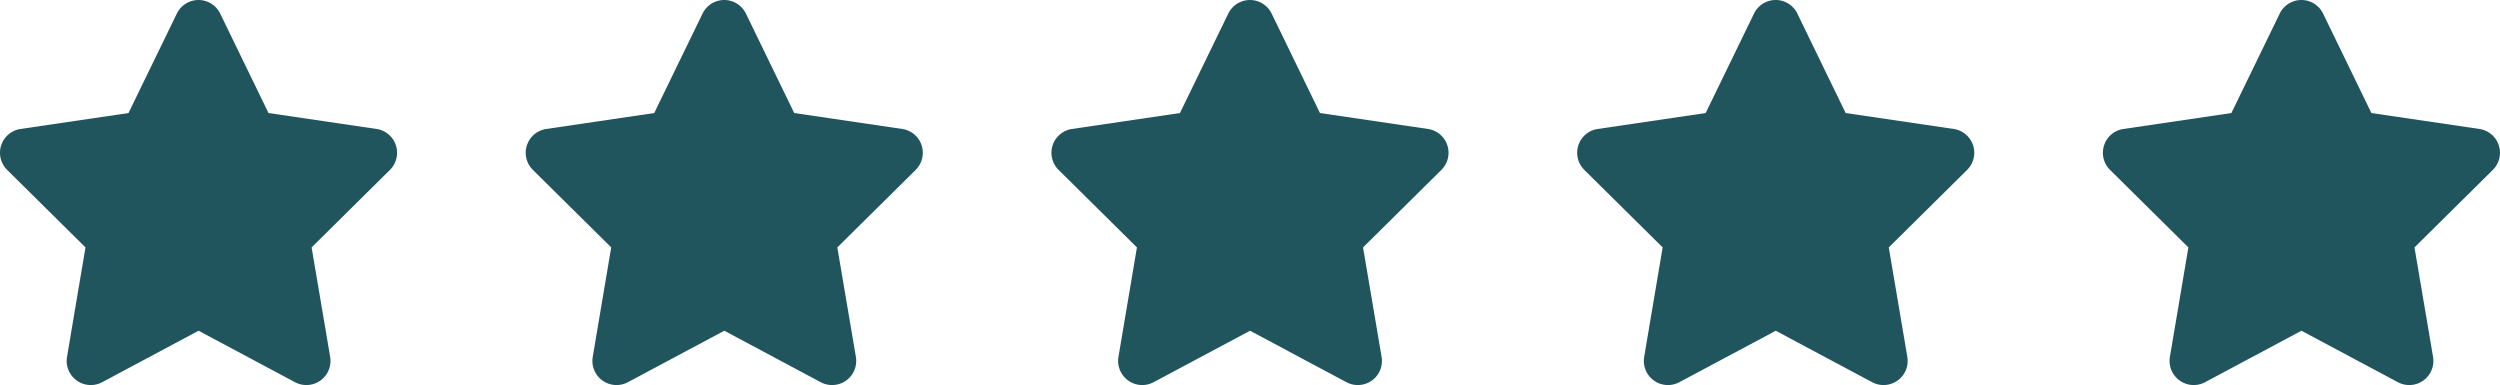
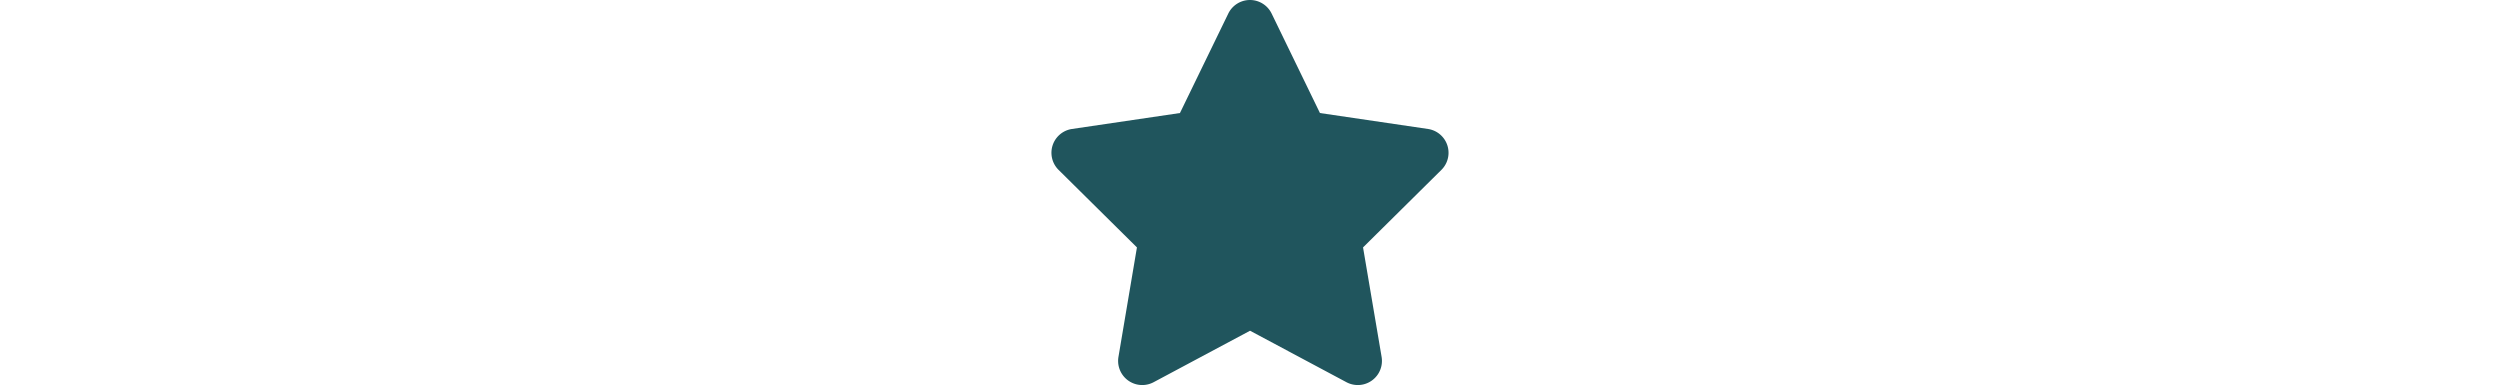
<svg xmlns="http://www.w3.org/2000/svg" width="117.467" height="18.093" viewBox="0 0 117.467 18.093">
  <g id="Grupo_421" data-name="Grupo 421" transform="translate(-462.635 -2932.127)">
-     <path id="Icon_fa-solid-star" data-name="Icon fa-solid-star" d="M12.042.636a1.132,1.132,0,0,0-2.035,0L7.735,5.311,2.661,6.06a1.131,1.131,0,0,0-.629,1.922l3.682,3.643-.869,5.148a1.134,1.134,0,0,0,1.65,1.187l4.533-2.42,4.533,2.42a1.134,1.134,0,0,0,1.65-1.187l-.873-5.148,3.682-3.643a1.131,1.131,0,0,0-.629-1.922l-5.078-.749Z" transform="translate(460.938 2932.127)" fill="#20555d" />
-     <path id="Icon_fa-solid-star-2" data-name="Icon fa-solid-star" d="M12.042.636a1.132,1.132,0,0,0-2.035,0L7.735,5.311,2.661,6.06a1.131,1.131,0,0,0-.629,1.922l3.682,3.643-.869,5.148a1.134,1.134,0,0,0,1.65,1.187l4.533-2.42,4.533,2.42a1.134,1.134,0,0,0,1.65-1.187l-.873-5.148,3.682-3.643a1.131,1.131,0,0,0-.629-1.922l-5.078-.749Z" transform="translate(485.64 2932.127)" fill="#20555d" />
    <path id="Icon_fa-solid-star-3" data-name="Icon fa-solid-star" d="M12.042.636a1.132,1.132,0,0,0-2.035,0L7.735,5.311,2.661,6.06a1.131,1.131,0,0,0-.629,1.922l3.682,3.643-.869,5.148a1.134,1.134,0,0,0,1.65,1.187l4.533-2.42,4.533,2.42a1.134,1.134,0,0,0,1.65-1.187l-.873-5.148,3.682-3.643a1.131,1.131,0,0,0-.629-1.922l-5.078-.749Z" transform="translate(510.342 2932.127)" fill="#20555d" />
-     <path id="Icon_fa-solid-star-4" data-name="Icon fa-solid-star" d="M12.042.636a1.132,1.132,0,0,0-2.035,0L7.735,5.311,2.661,6.06a1.131,1.131,0,0,0-.629,1.922l3.682,3.643-.869,5.148a1.134,1.134,0,0,0,1.65,1.187l4.533-2.42,4.533,2.42a1.134,1.134,0,0,0,1.65-1.187l-.873-5.148,3.682-3.643a1.131,1.131,0,0,0-.629-1.922l-5.078-.749Z" transform="translate(535.044 2932.127)" fill="#20555d" />
-     <path id="Icon_fa-solid-star-5" data-name="Icon fa-solid-star" d="M12.042.636a1.132,1.132,0,0,0-2.035,0L7.735,5.311,2.661,6.06a1.131,1.131,0,0,0-.629,1.922l3.682,3.643-.869,5.148a1.134,1.134,0,0,0,1.65,1.187l4.533-2.42,4.533,2.42a1.134,1.134,0,0,0,1.65-1.187l-.873-5.148,3.682-3.643a1.131,1.131,0,0,0-.629-1.922l-5.078-.749Z" transform="translate(559.746 2932.127)" fill="#20555d" />
  </g>
</svg>